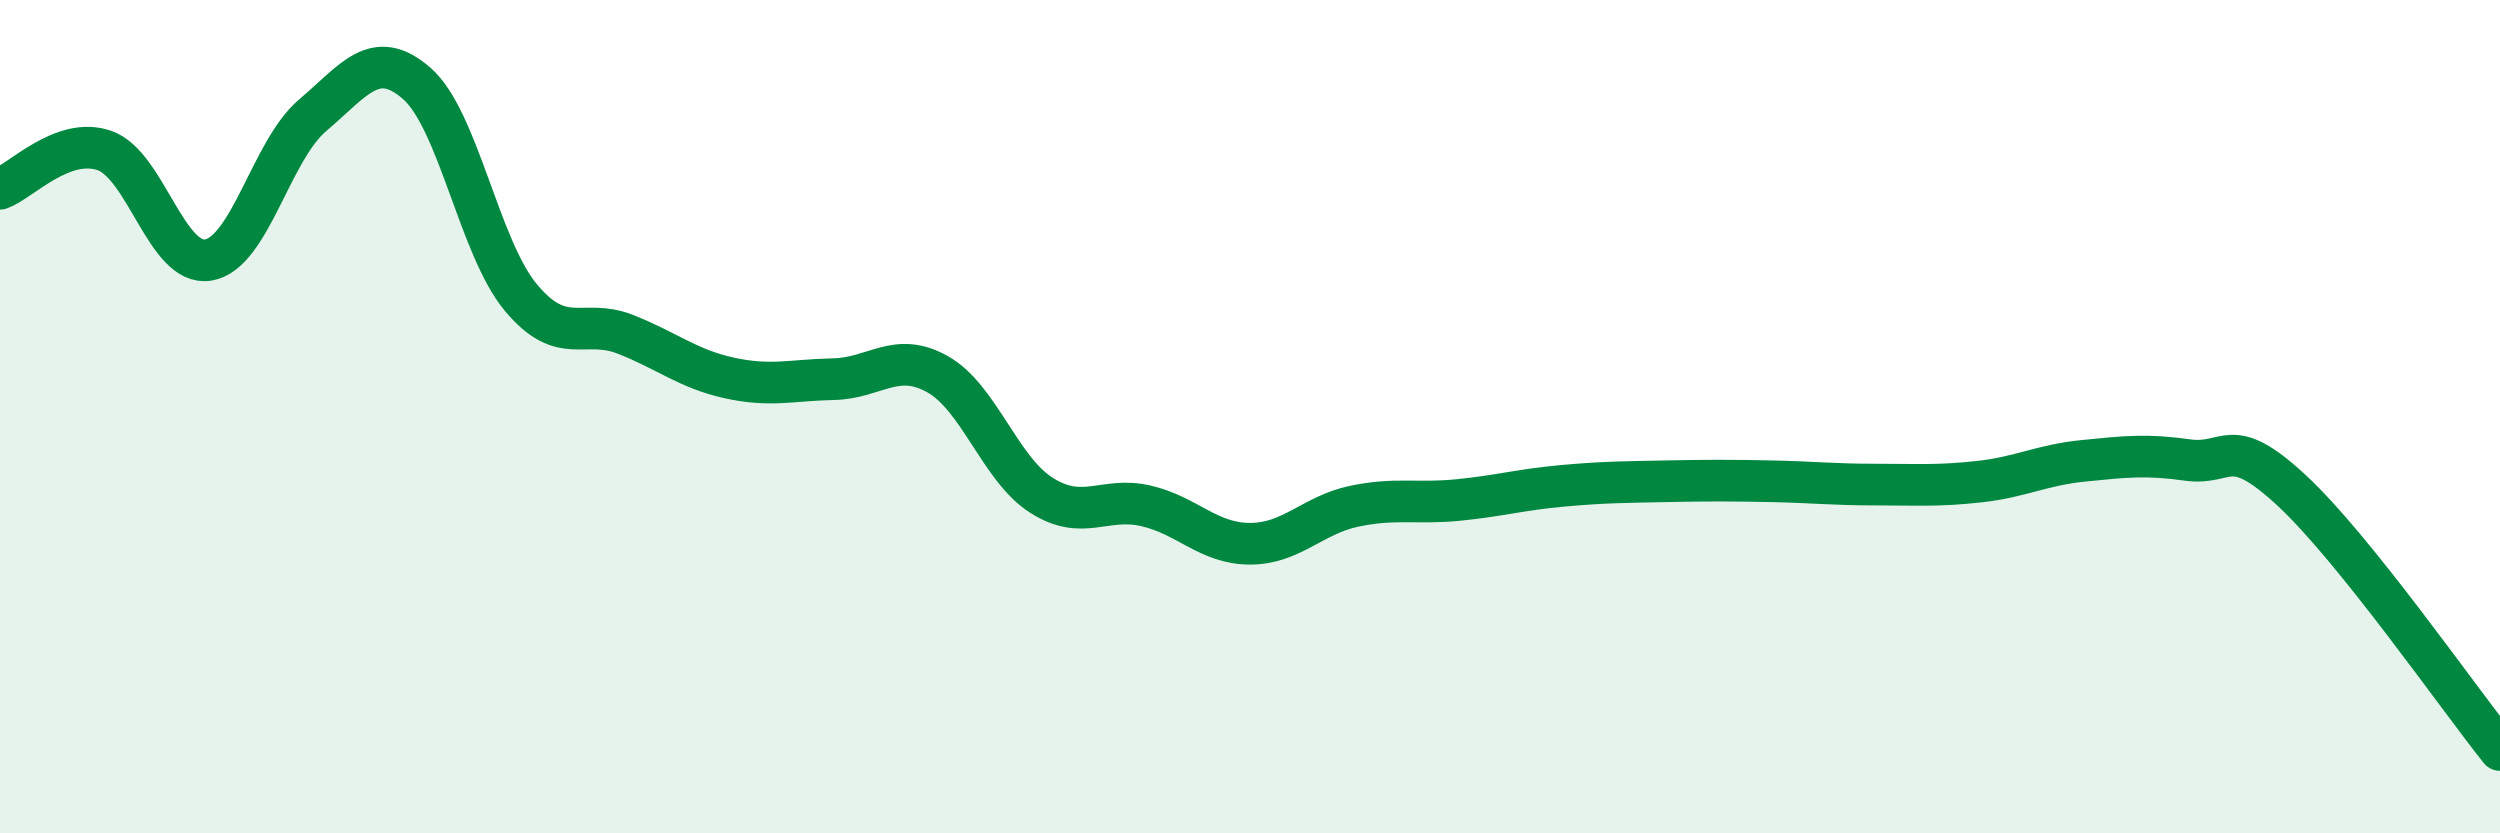
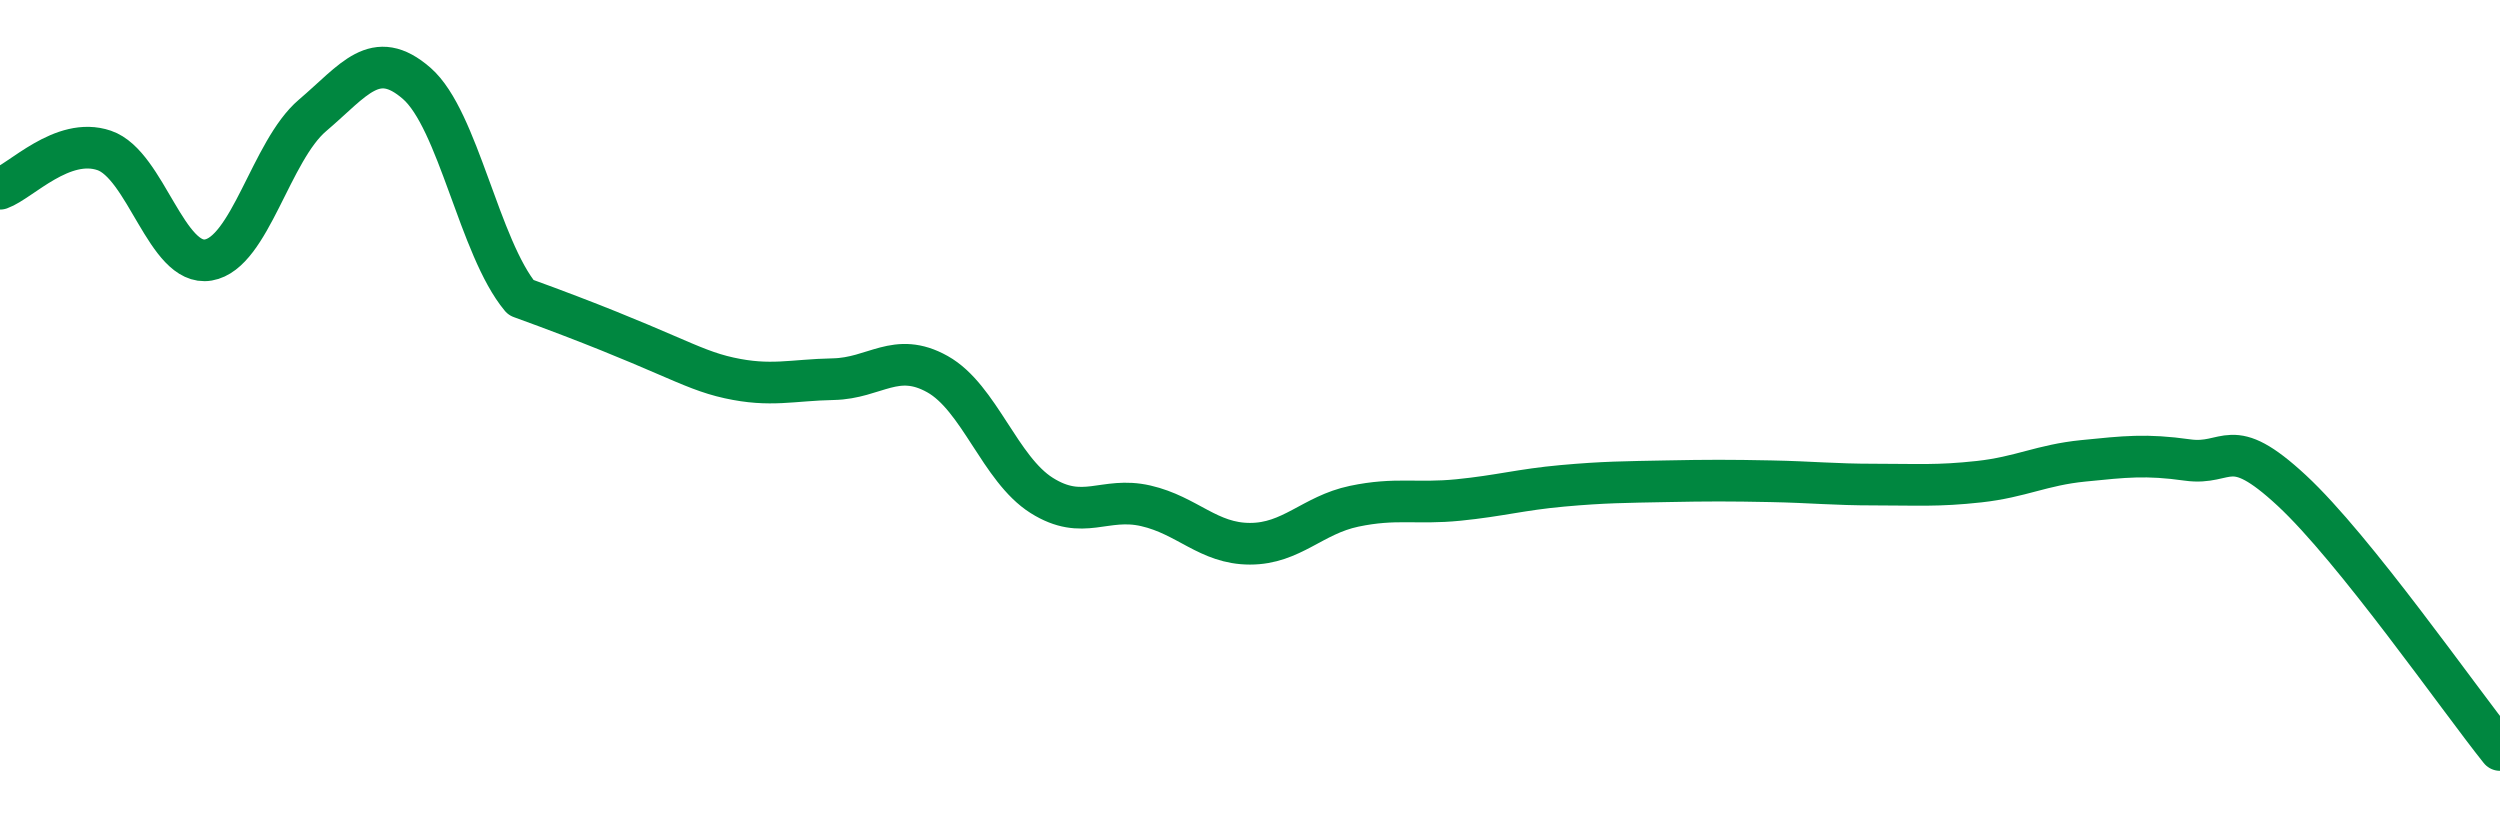
<svg xmlns="http://www.w3.org/2000/svg" width="60" height="20" viewBox="0 0 60 20">
-   <path d="M 0,4.53 C 0.5,4.35 1.5,3.27 2.5,3.61 C 3.5,3.95 4,6.41 5,6.24 C 6,6.07 6.5,3.62 7.5,2.77 C 8.5,1.92 9,1.13 10,2 C 11,2.87 11.5,5.94 12.5,7.14 C 13.5,8.34 14,7.63 15,8.02 C 16,8.41 16.5,8.85 17.5,9.07 C 18.5,9.29 19,9.12 20,9.1 C 21,9.08 21.5,8.42 22.5,8.98 C 23.5,9.54 24,11.26 25,11.89 C 26,12.52 26.5,11.91 27.5,12.14 C 28.5,12.37 29,13.05 30,13.05 C 31,13.05 31.5,12.36 32.5,12.15 C 33.5,11.94 34,12.1 35,12 C 36,11.9 36.5,11.75 37.5,11.66 C 38.5,11.57 39,11.57 40,11.55 C 41,11.53 41.5,11.53 42.5,11.55 C 43.5,11.57 44,11.63 45,11.63 C 46,11.63 46.5,11.67 47.5,11.56 C 48.5,11.45 49,11.16 50,11.06 C 51,10.96 51.5,10.9 52.5,11.04 C 53.5,11.18 53.5,10.38 55,11.77 C 56.5,13.16 59,16.75 60,18L60 20L0 20Z" fill="#008740" opacity="0.1" stroke-linecap="round" stroke-linejoin="round" />
-   <path d="M 0,4.53 C 0.5,4.35 1.5,3.27 2.5,3.61 C 3.5,3.95 4,6.41 5,6.24 C 6,6.07 6.5,3.62 7.5,2.77 C 8.5,1.92 9,1.13 10,2 C 11,2.87 11.5,5.94 12.5,7.14 C 13.5,8.34 14,7.63 15,8.02 C 16,8.41 16.5,8.85 17.5,9.07 C 18.5,9.29 19,9.12 20,9.1 C 21,9.08 21.5,8.42 22.5,8.98 C 23.5,9.54 24,11.26 25,11.89 C 26,12.52 26.5,11.91 27.5,12.14 C 28.5,12.37 29,13.05 30,13.05 C 31,13.05 31.5,12.36 32.5,12.15 C 33.5,11.94 34,12.1 35,12 C 36,11.9 36.5,11.75 37.5,11.66 C 38.5,11.57 39,11.57 40,11.55 C 41,11.53 41.5,11.53 42.5,11.55 C 43.5,11.57 44,11.63 45,11.63 C 46,11.63 46.5,11.67 47.5,11.56 C 48.5,11.45 49,11.16 50,11.06 C 51,10.96 51.5,10.9 52.5,11.04 C 53.5,11.18 53.5,10.38 55,11.77 C 56.5,13.16 59,16.75 60,18" stroke="#008740" stroke-width="1" fill="none" stroke-linecap="round" stroke-linejoin="round" />
+   <path d="M 0,4.53 C 0.5,4.35 1.5,3.27 2.5,3.61 C 3.5,3.95 4,6.41 5,6.24 C 6,6.07 6.5,3.62 7.5,2.77 C 8.5,1.92 9,1.13 10,2 C 11,2.87 11.5,5.94 12.5,7.14 C 16,8.41 16.5,8.85 17.5,9.07 C 18.5,9.29 19,9.12 20,9.1 C 21,9.08 21.5,8.42 22.5,8.98 C 23.5,9.54 24,11.26 25,11.89 C 26,12.52 26.5,11.91 27.5,12.14 C 28.5,12.37 29,13.05 30,13.05 C 31,13.05 31.5,12.36 32.5,12.15 C 33.5,11.94 34,12.1 35,12 C 36,11.9 36.5,11.75 37.5,11.66 C 38.5,11.57 39,11.57 40,11.55 C 41,11.53 41.5,11.53 42.5,11.55 C 43.5,11.57 44,11.63 45,11.63 C 46,11.63 46.5,11.67 47.5,11.56 C 48.5,11.45 49,11.16 50,11.06 C 51,10.96 51.5,10.9 52.5,11.04 C 53.5,11.18 53.5,10.38 55,11.77 C 56.5,13.16 59,16.75 60,18" stroke="#008740" stroke-width="1" fill="none" stroke-linecap="round" stroke-linejoin="round" />
</svg>